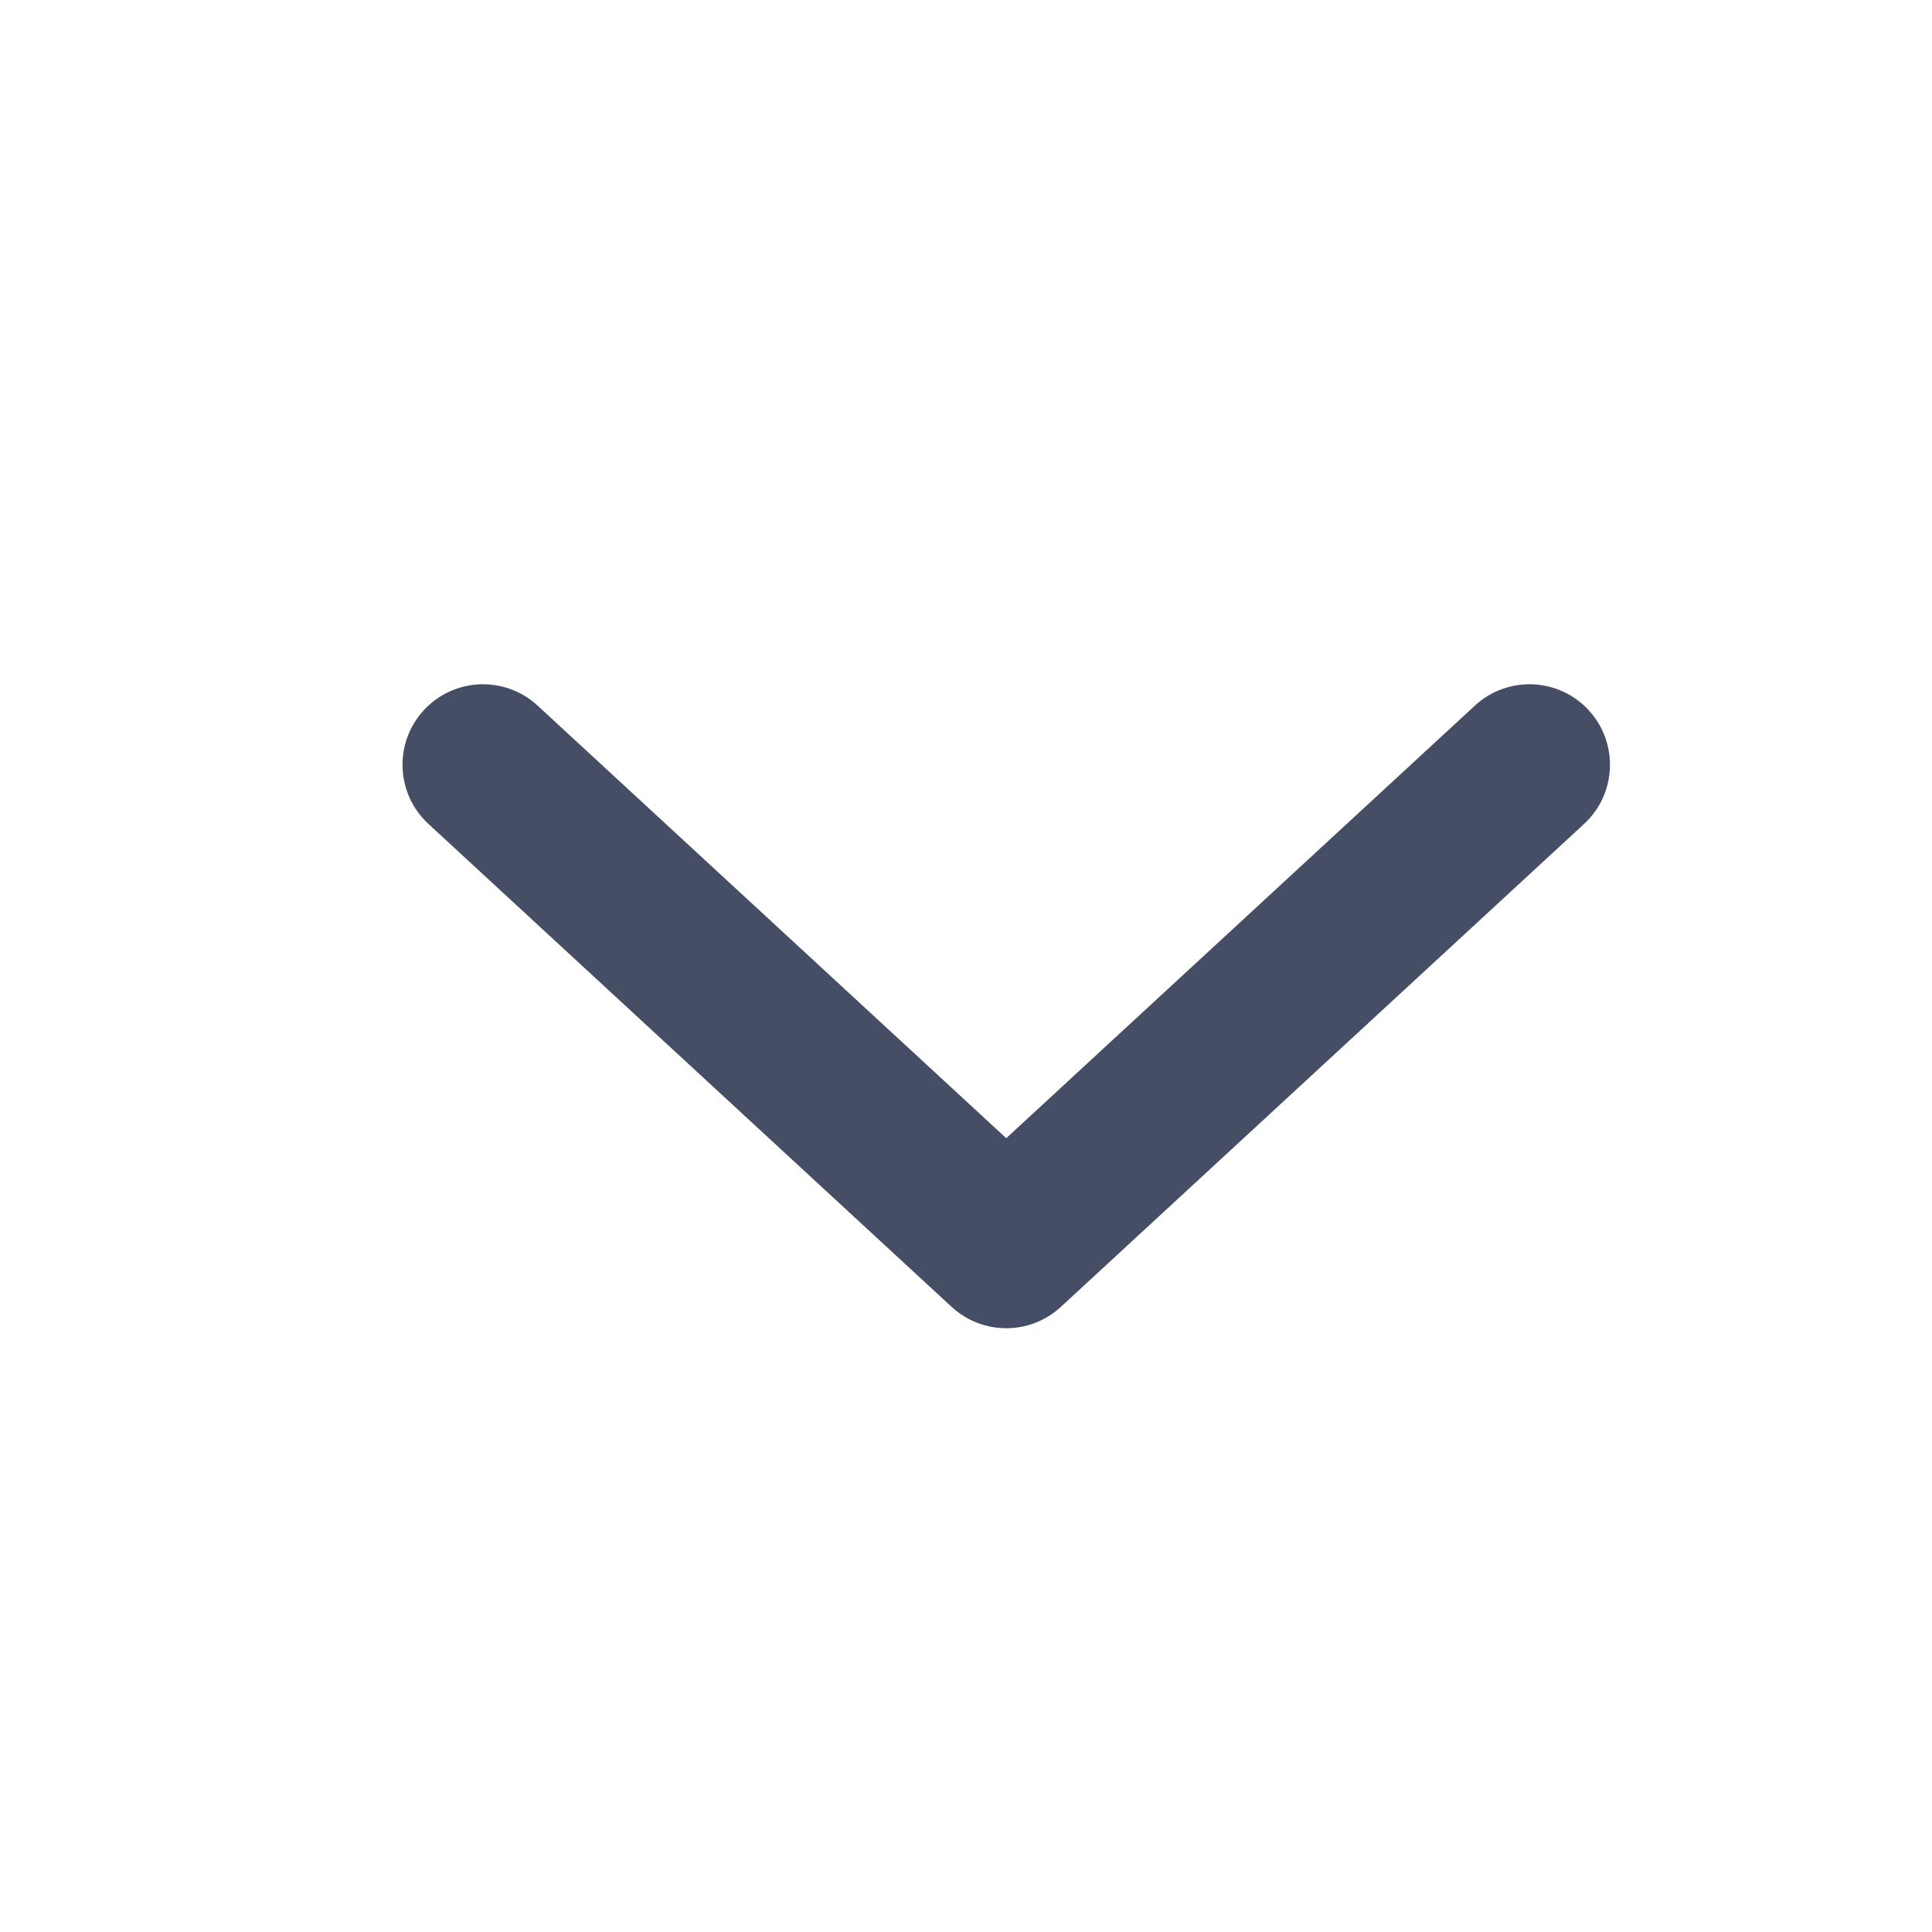
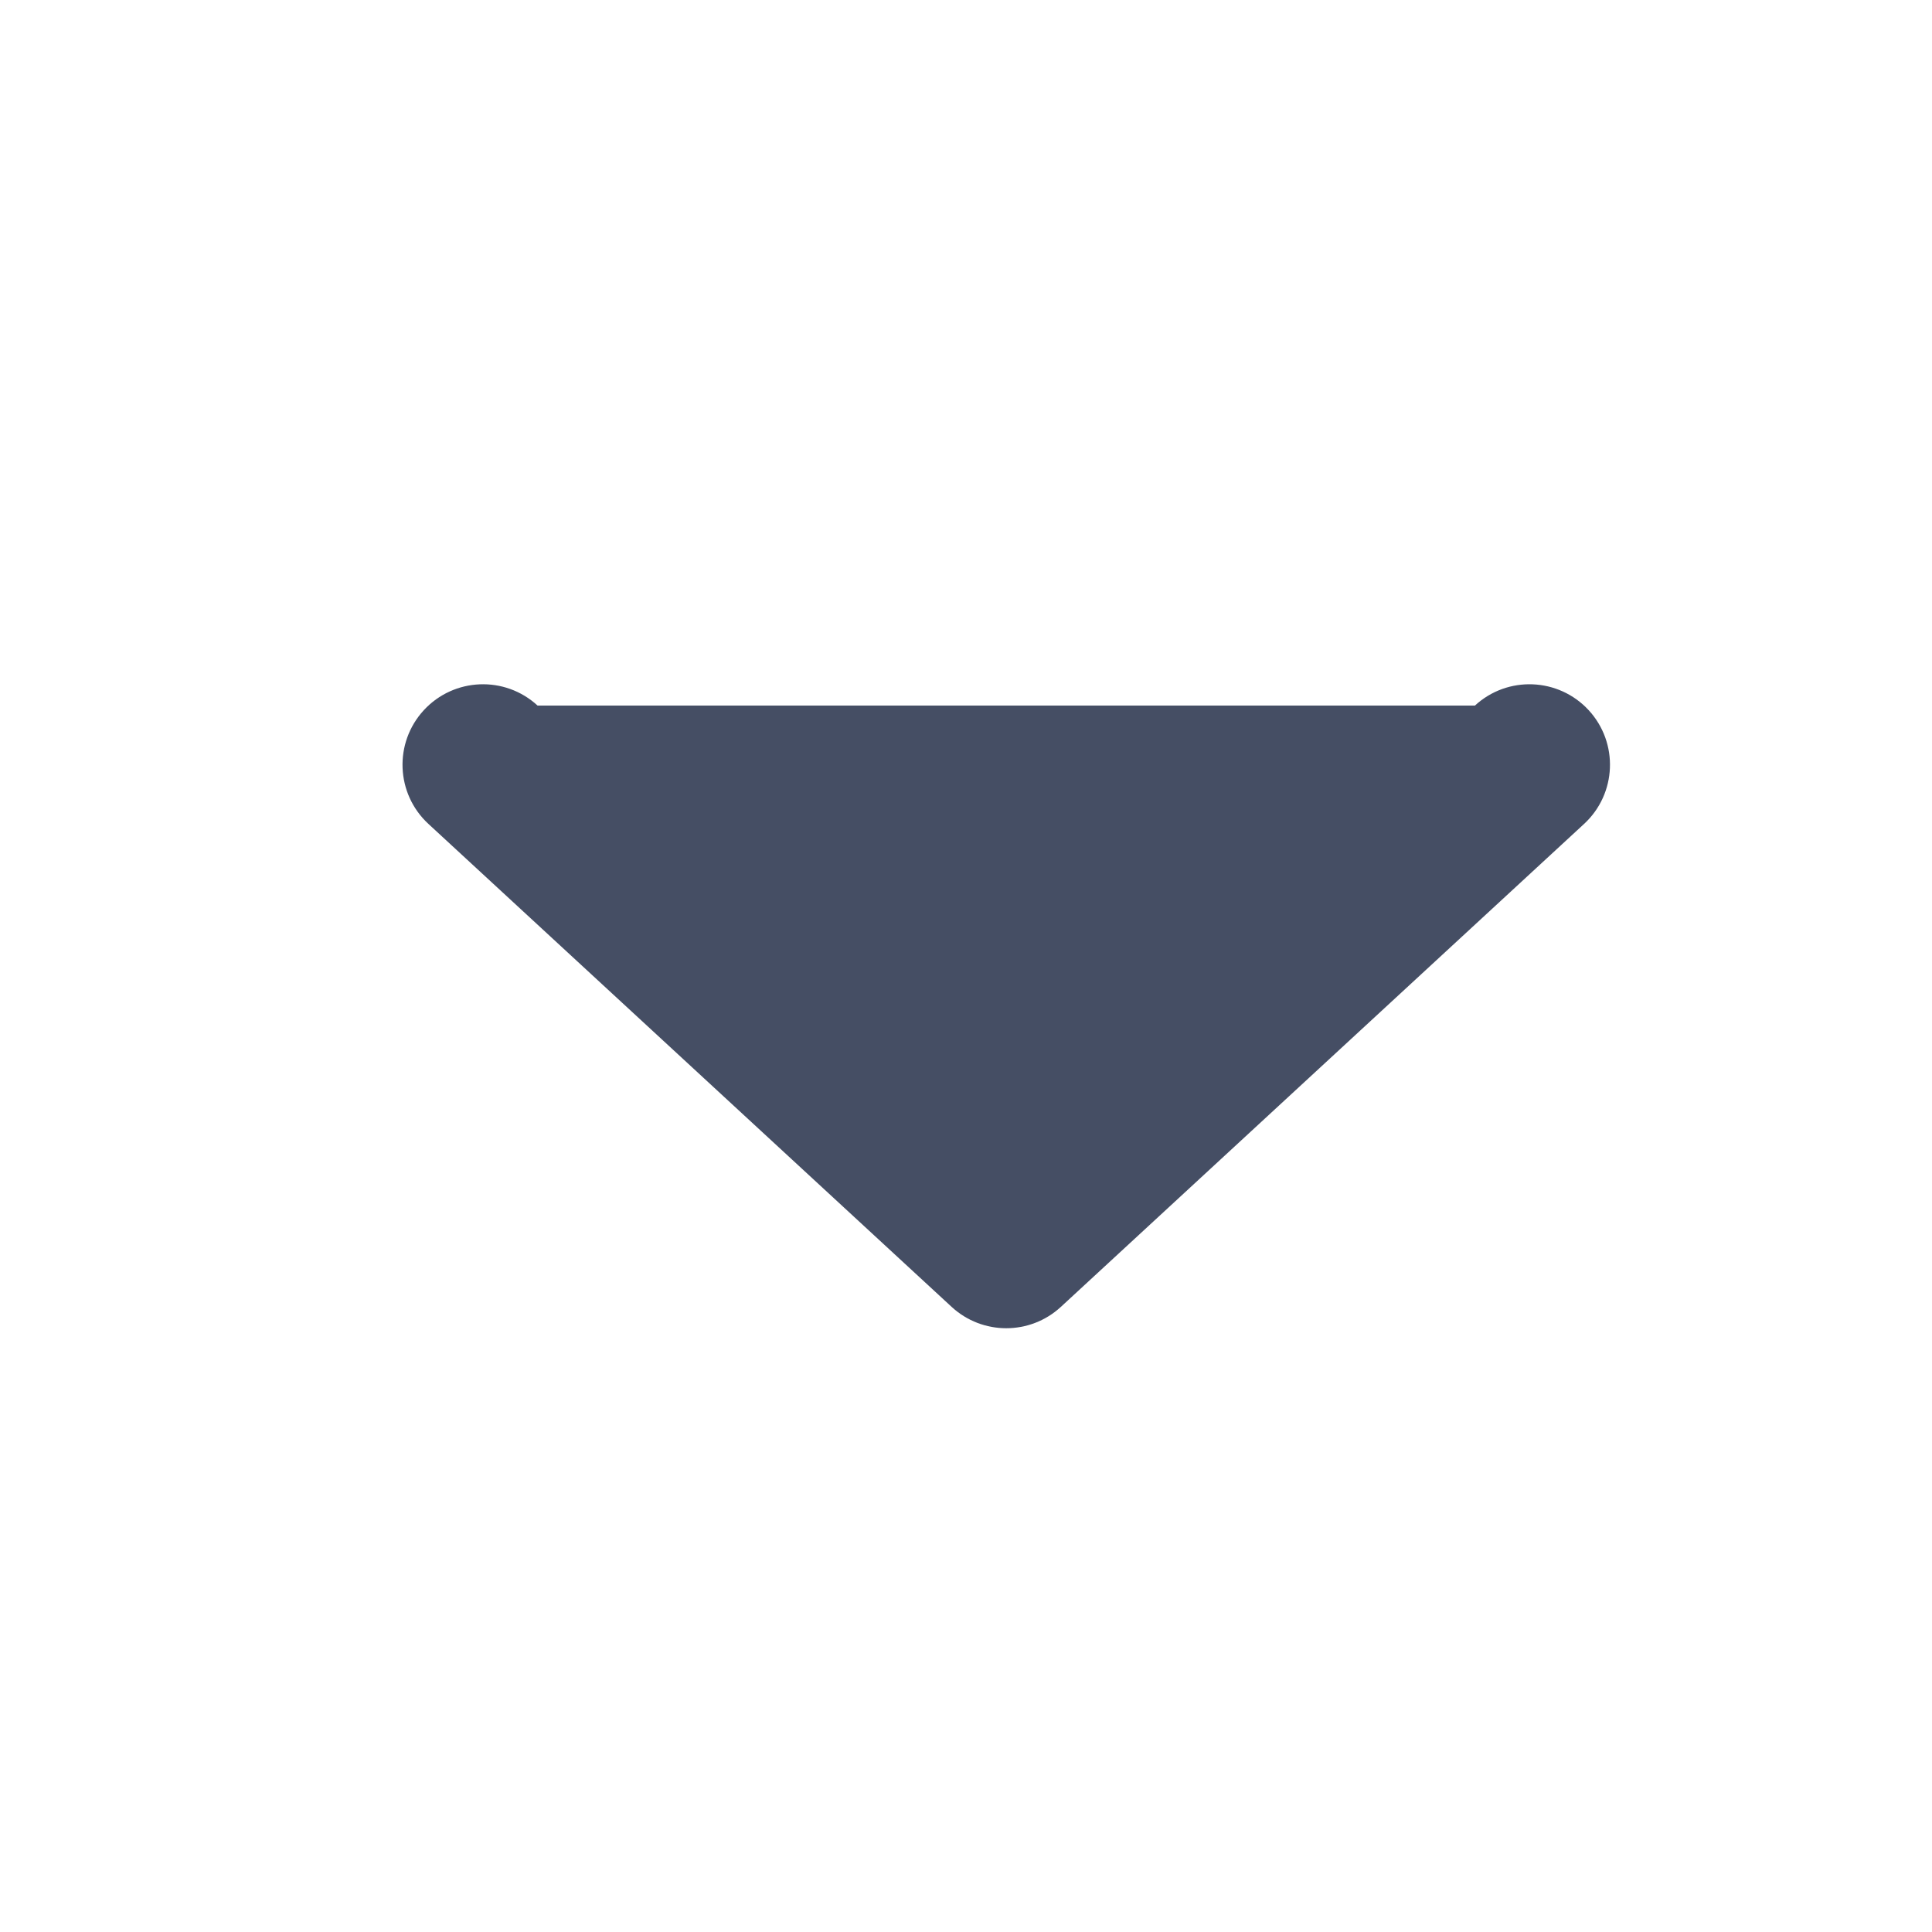
<svg xmlns="http://www.w3.org/2000/svg" width="24" height="24" viewBox="0 0 24 24" fill="none">
-   <path fill-rule="evenodd" clip-rule="evenodd" d="M19.735 8.822C20.109 9.228 20.084 9.86 19.678 10.235L13.178 16.235C12.795 16.588 12.205 16.588 11.822 16.235L5.322 10.235C4.916 9.86 4.891 9.228 5.265 8.822C5.64 8.416 6.272 8.391 6.678 8.765L12.5 14.139L18.322 8.765C18.727 8.391 19.36 8.416 19.735 8.822Z" fill="#454E64" />
+   <path fill-rule="evenodd" clip-rule="evenodd" d="M19.735 8.822C20.109 9.228 20.084 9.86 19.678 10.235L13.178 16.235C12.795 16.588 12.205 16.588 11.822 16.235L5.322 10.235C4.916 9.86 4.891 9.228 5.265 8.822C5.64 8.416 6.272 8.391 6.678 8.765L18.322 8.765C18.727 8.391 19.36 8.416 19.735 8.822Z" fill="#454E64" />
</svg>